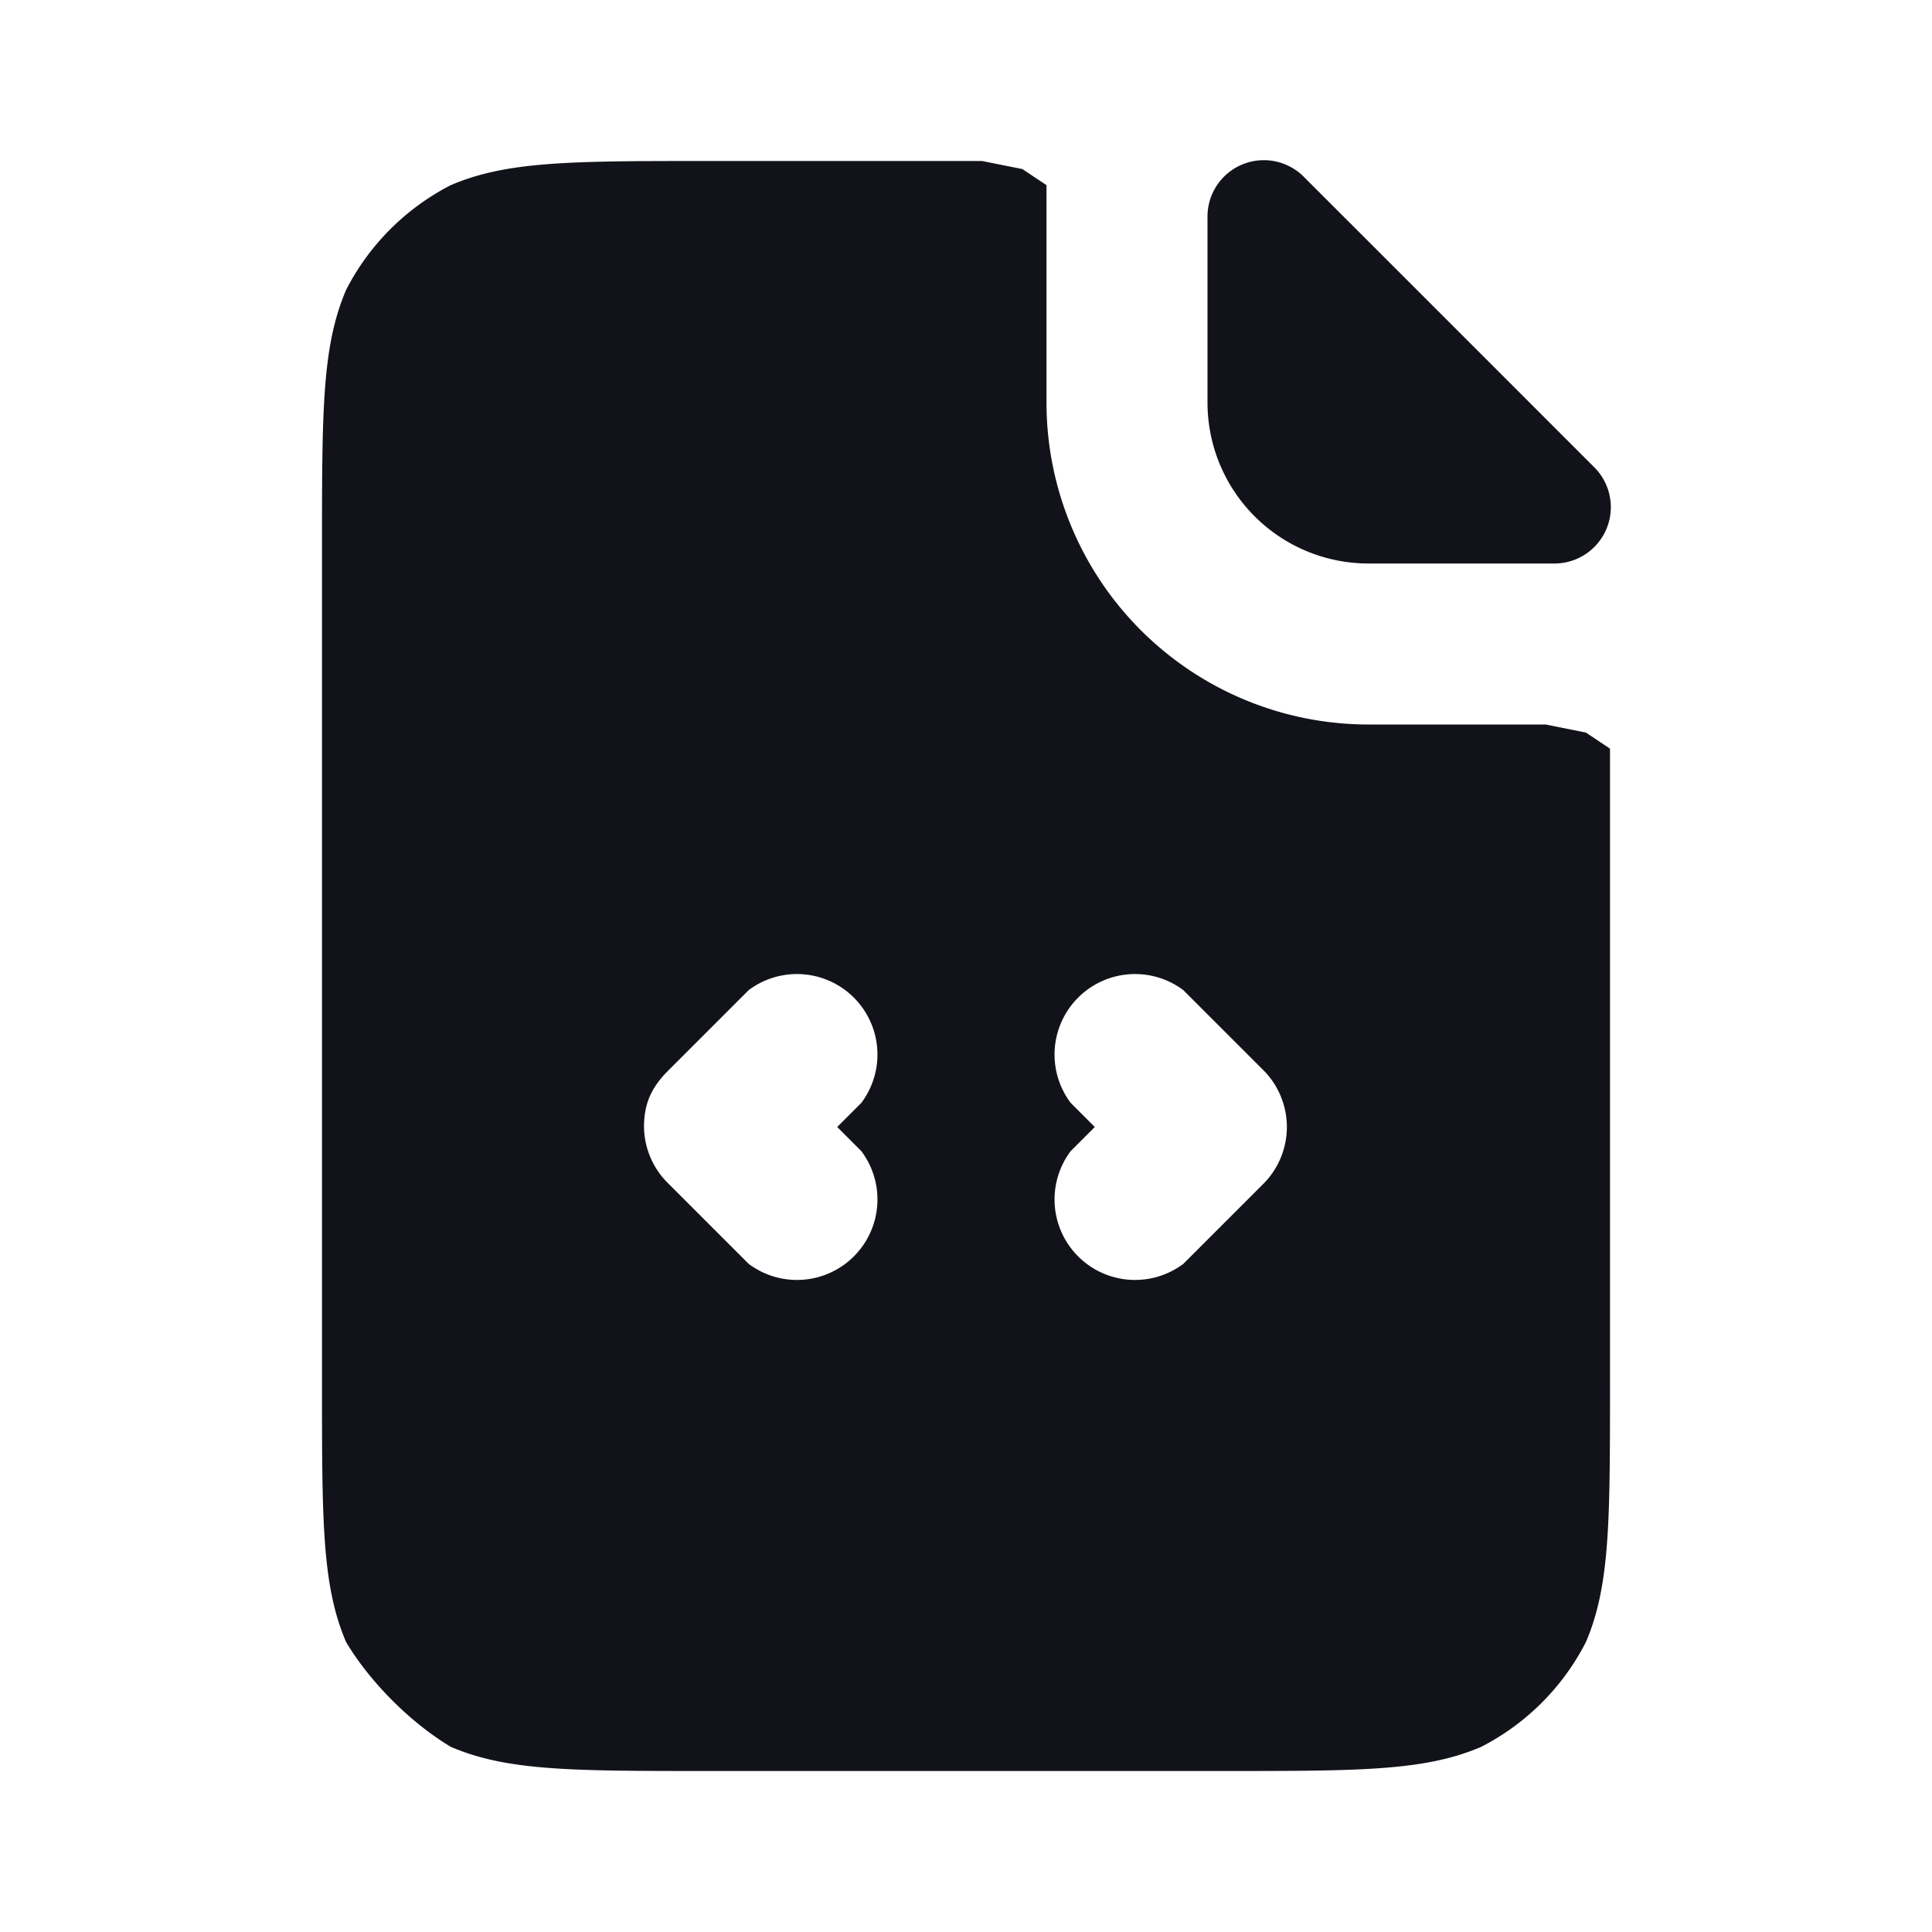
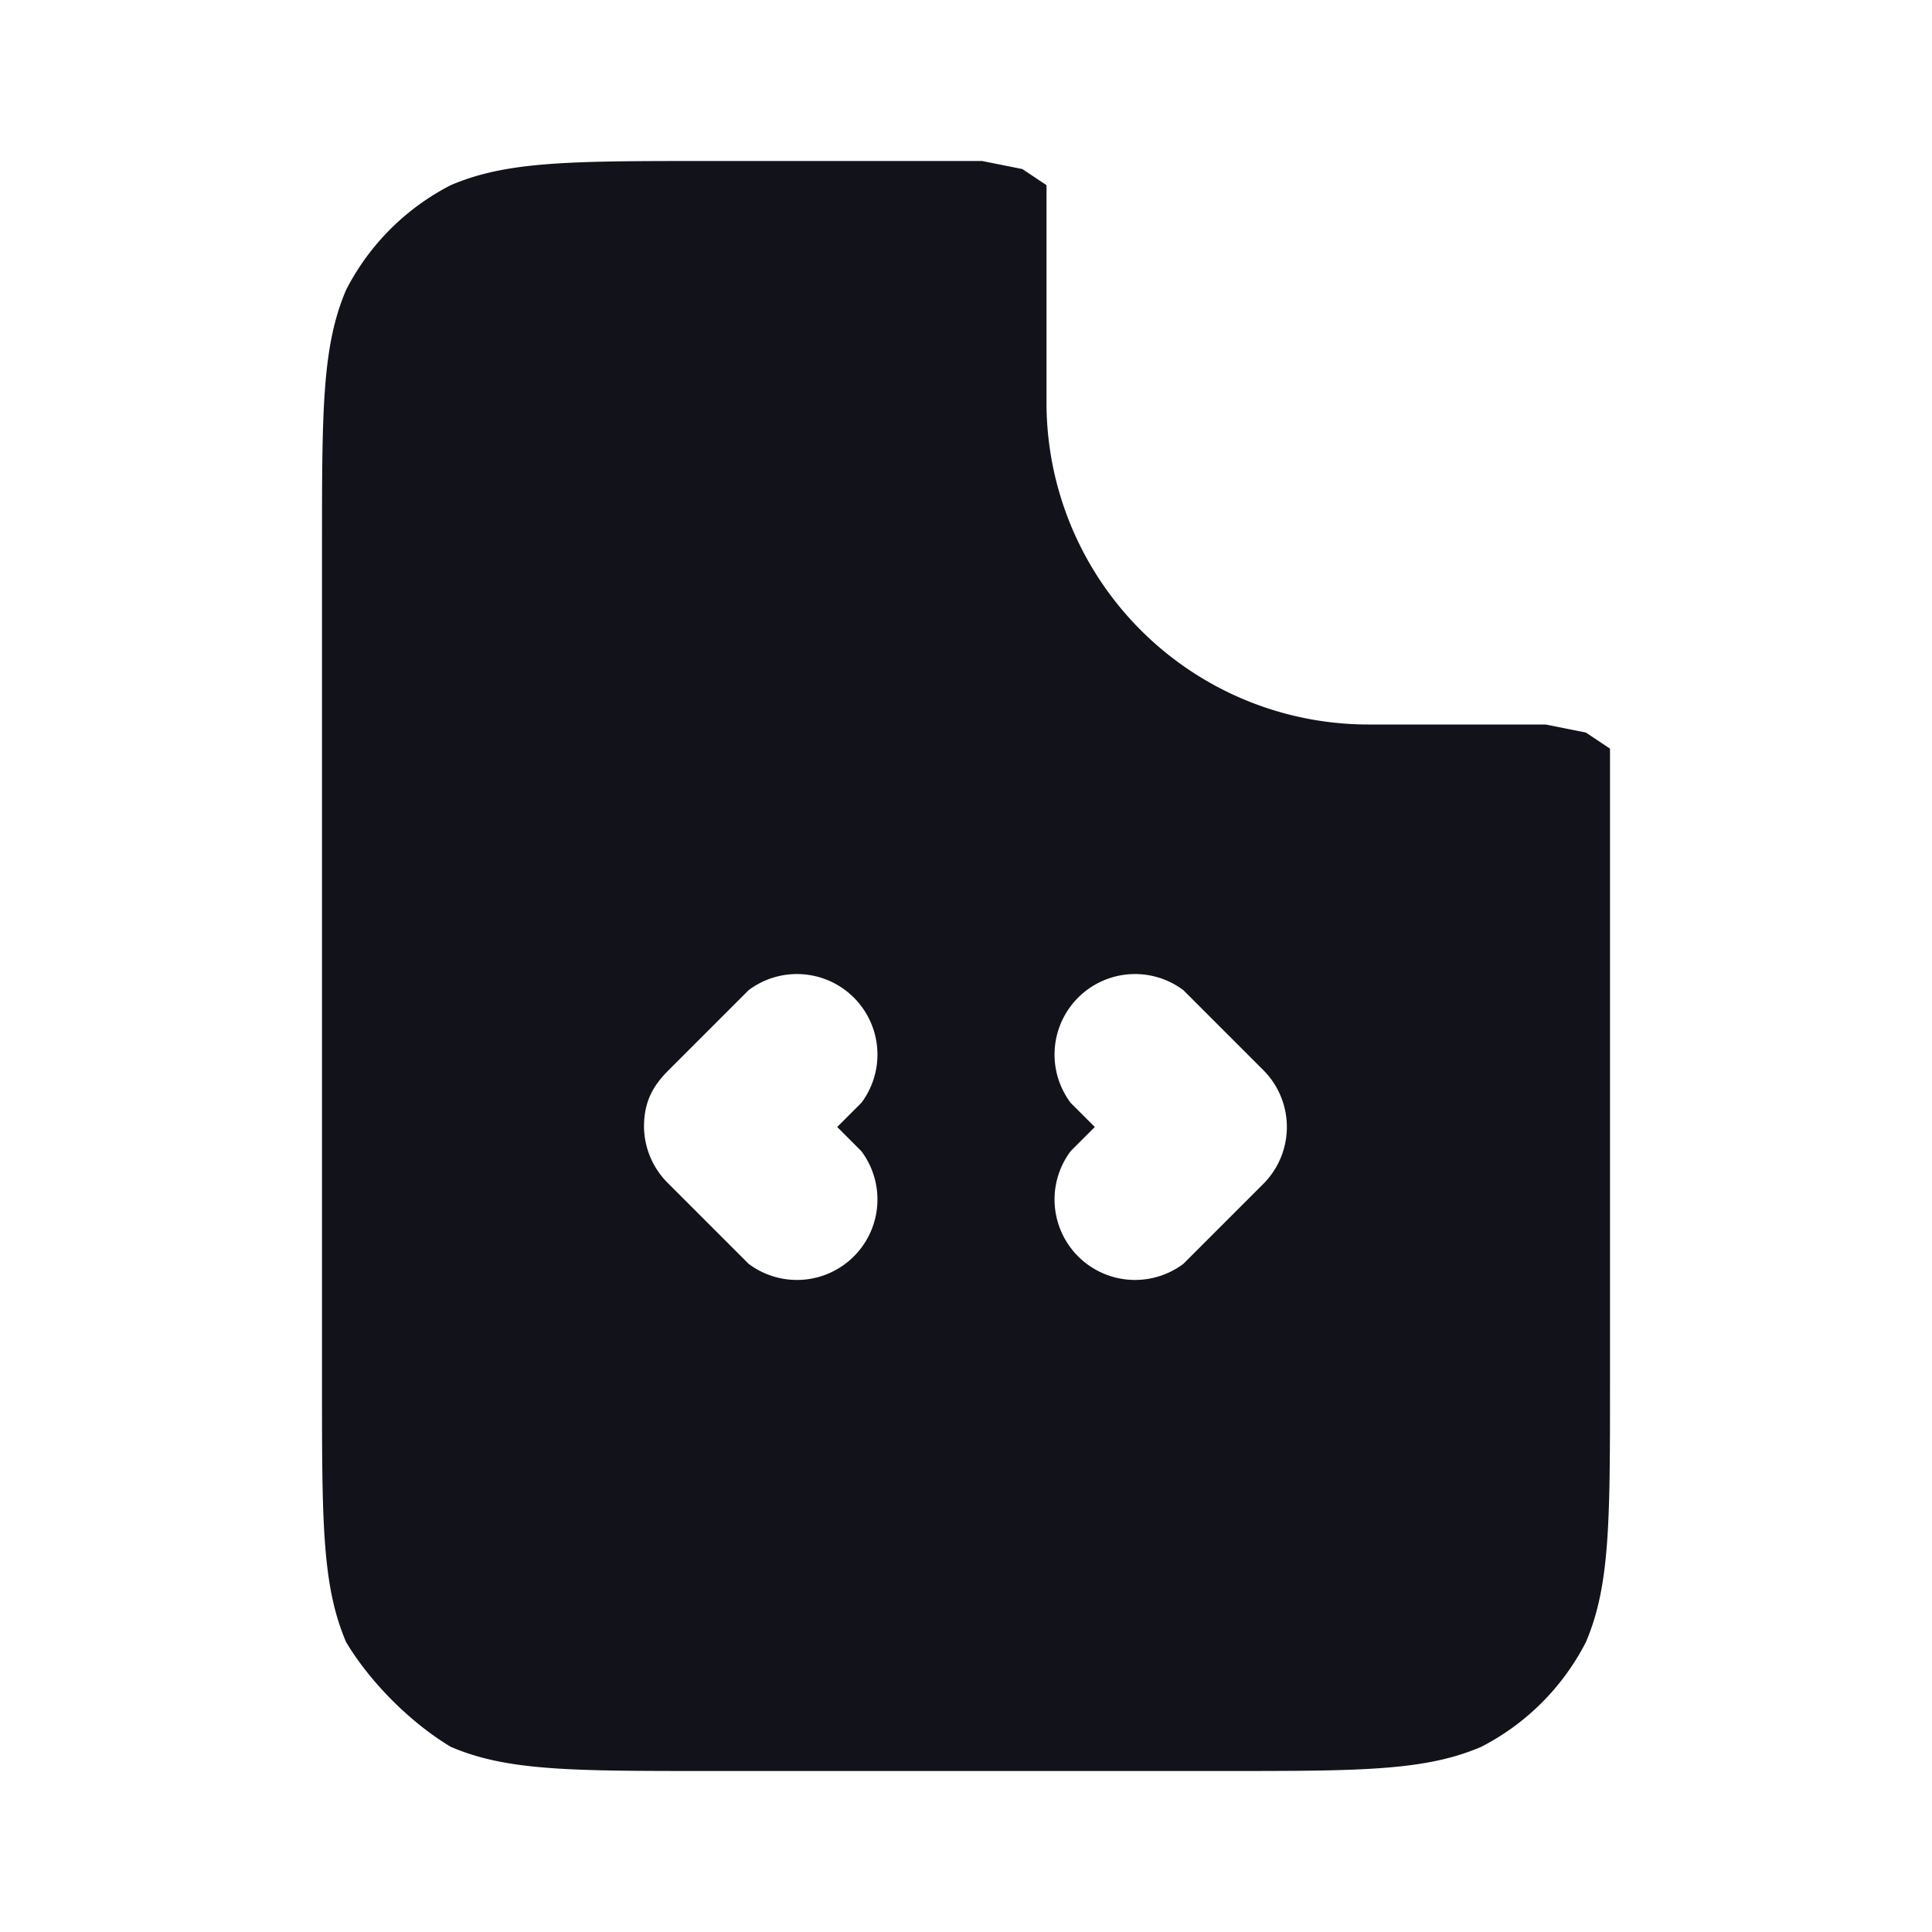
<svg xmlns="http://www.w3.org/2000/svg" width="24" height="24" viewBox="0 0 24 24" fill="none">
  <path fill-rule="evenodd" clip-rule="evenodd" d="M4.3 3.6C4 4.3 4 5.1 4 6.8v10.4c0 1.7 0 2.5.3 3.2.3.5.8 1 1.3 1.3.7.3 1.5.3 3.2.3h6.4c1.7 0 2.5 0 3.2-.3a3 3 0 0 0 1.3-1.3c.3-.7.3-1.5.3-3.2V9.3l-.3-.2-.5-.1H17a4 4 0 0 1-4-4V2.3l-.3-.2-.5-.1H8.8c-1.7 0-2.5 0-3.2.3a3 3 0 0 0-1.3 1.3ZM8 14c0-.3.1-.5.3-.7l1-1a1 1 0 0 1 1.4 1.4l-.3.3.3.3a1 1 0 0 1-1.4 1.4l-1-1A1 1 0 0 1 8 14Zm7.7-.7a1 1 0 0 1 0 1.4l-1 1a1 1 0 0 1-1.4-1.4l.3-.3-.3-.3a1 1 0 0 1 1.4-1.4l1 1Z" fill="#12131A" />
-   <path d="M15 2.7a.7.7 0 0 1 1.2-.5l3.6 3.6a.7.7 0 0 1-.5 1.2H17a2 2 0 0 1-2-2V2.7Z" fill="#12131A" />
</svg>